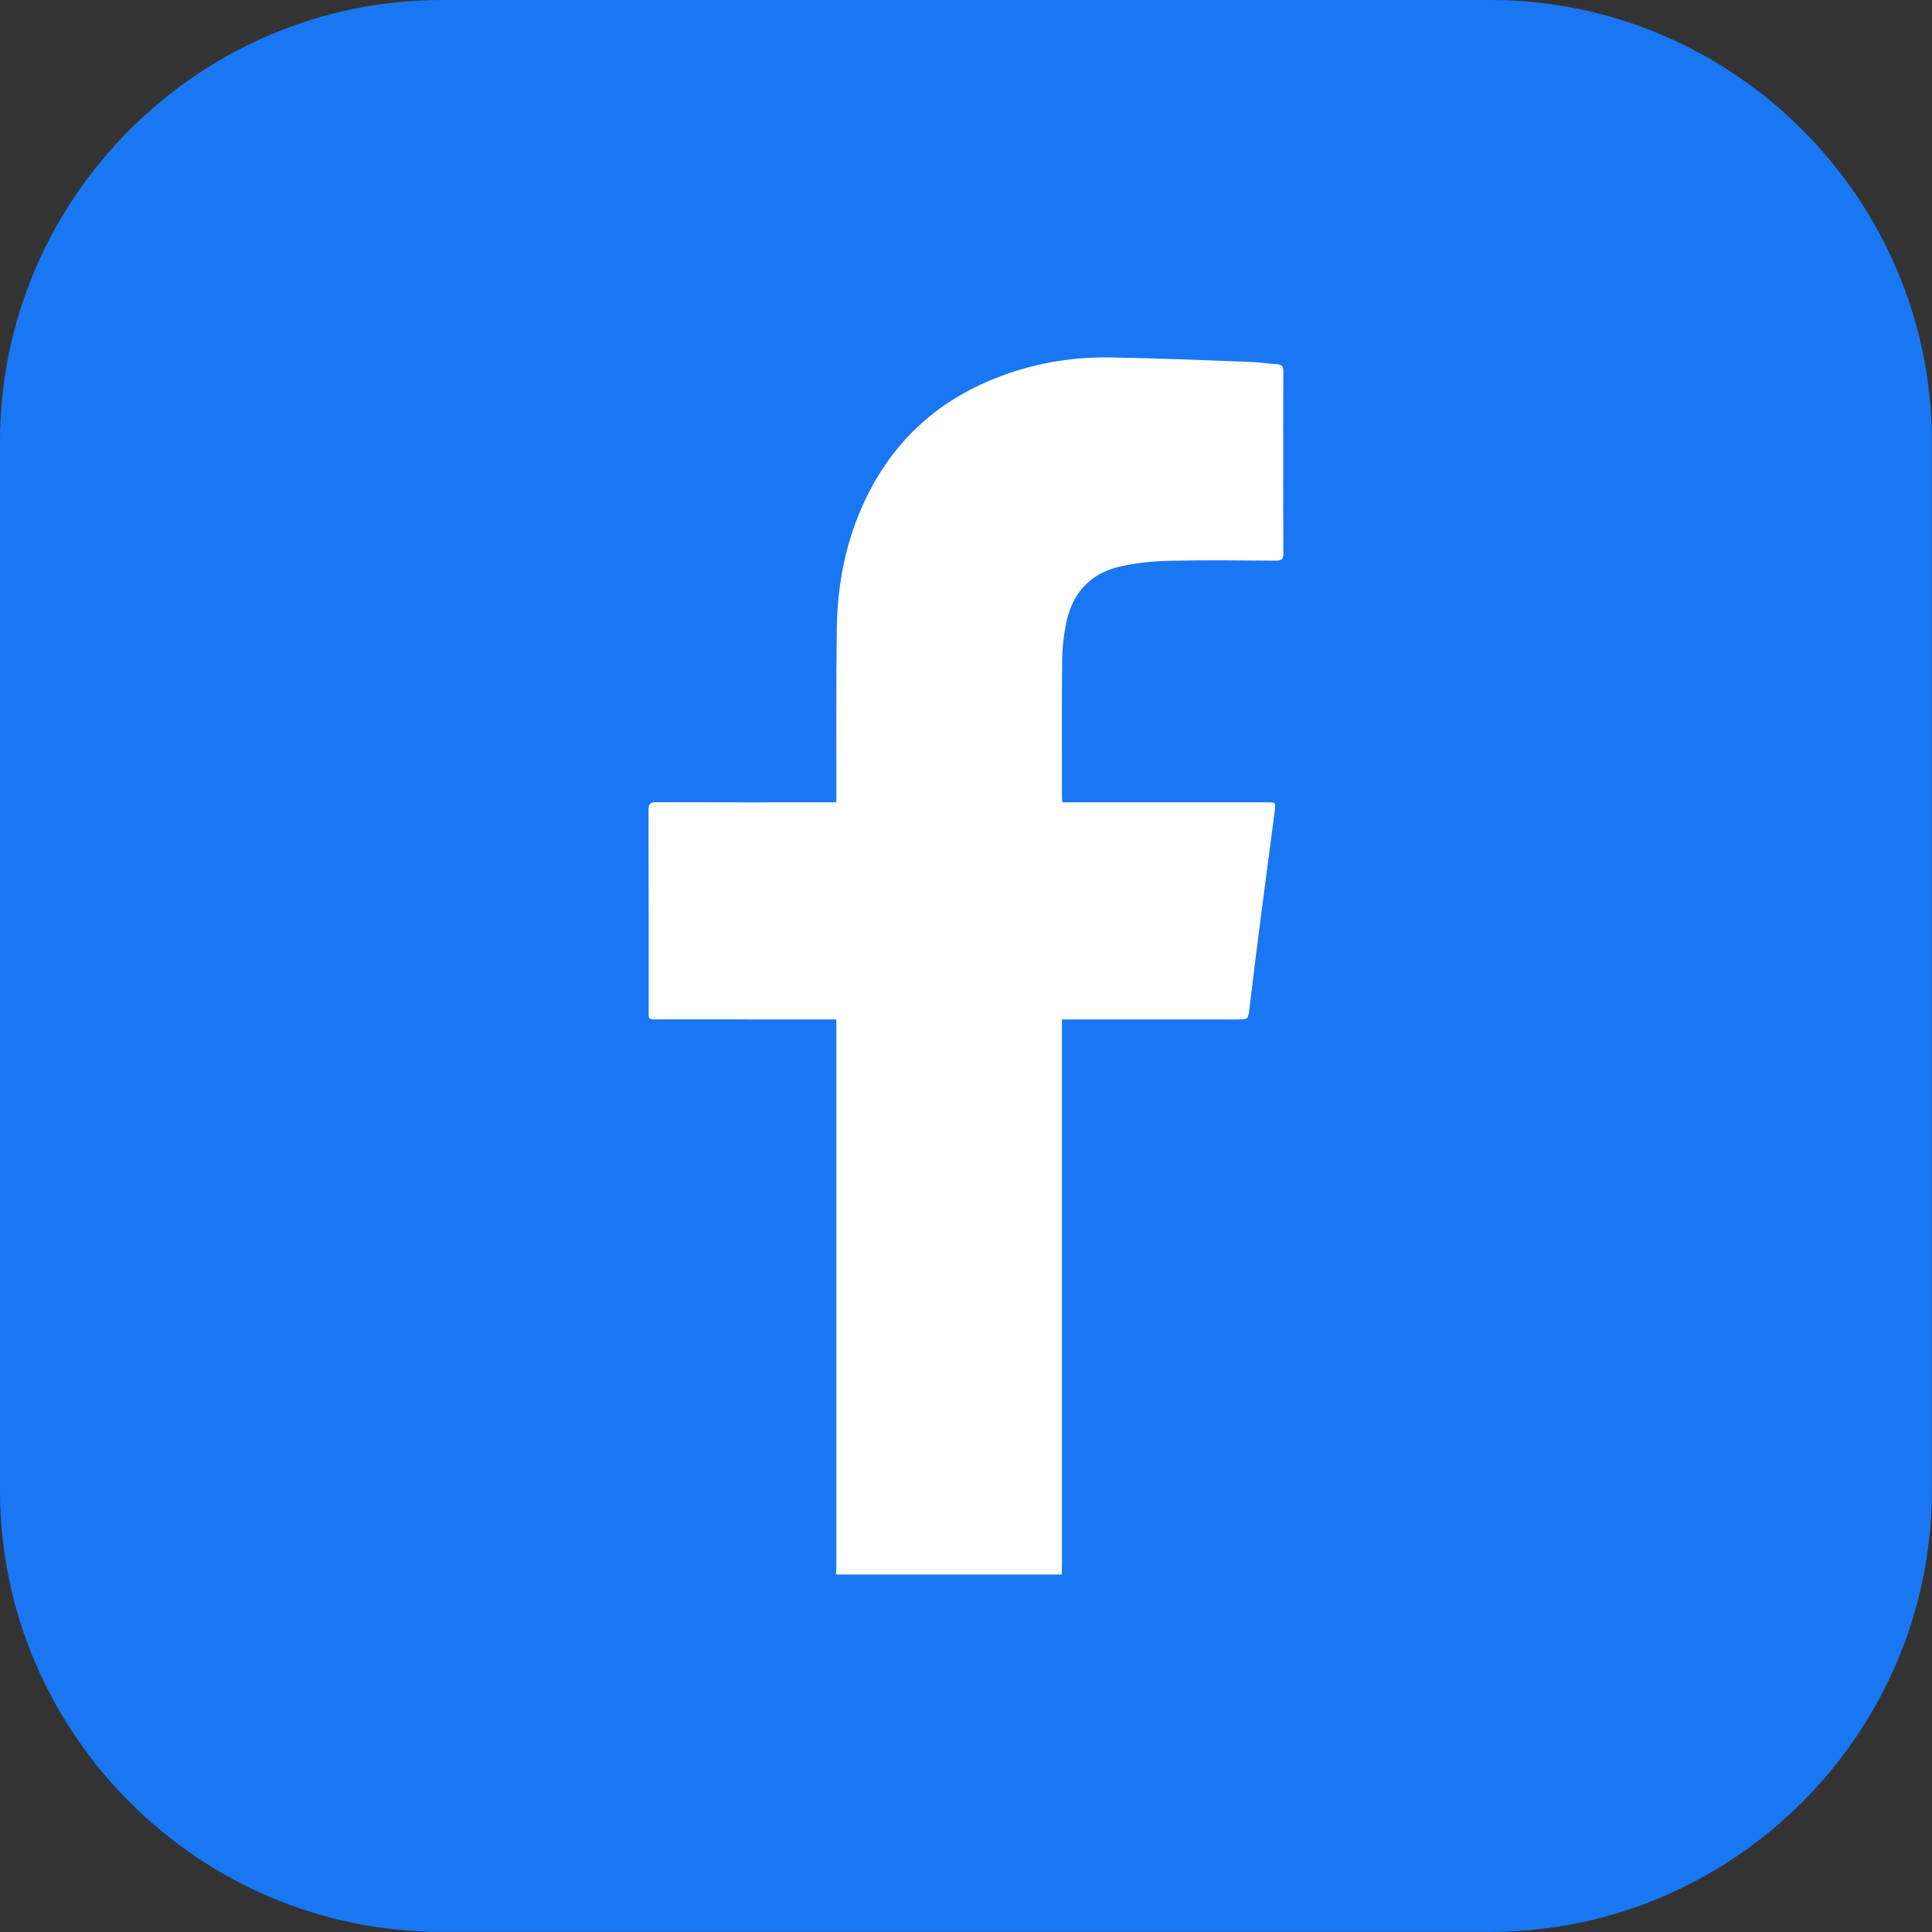
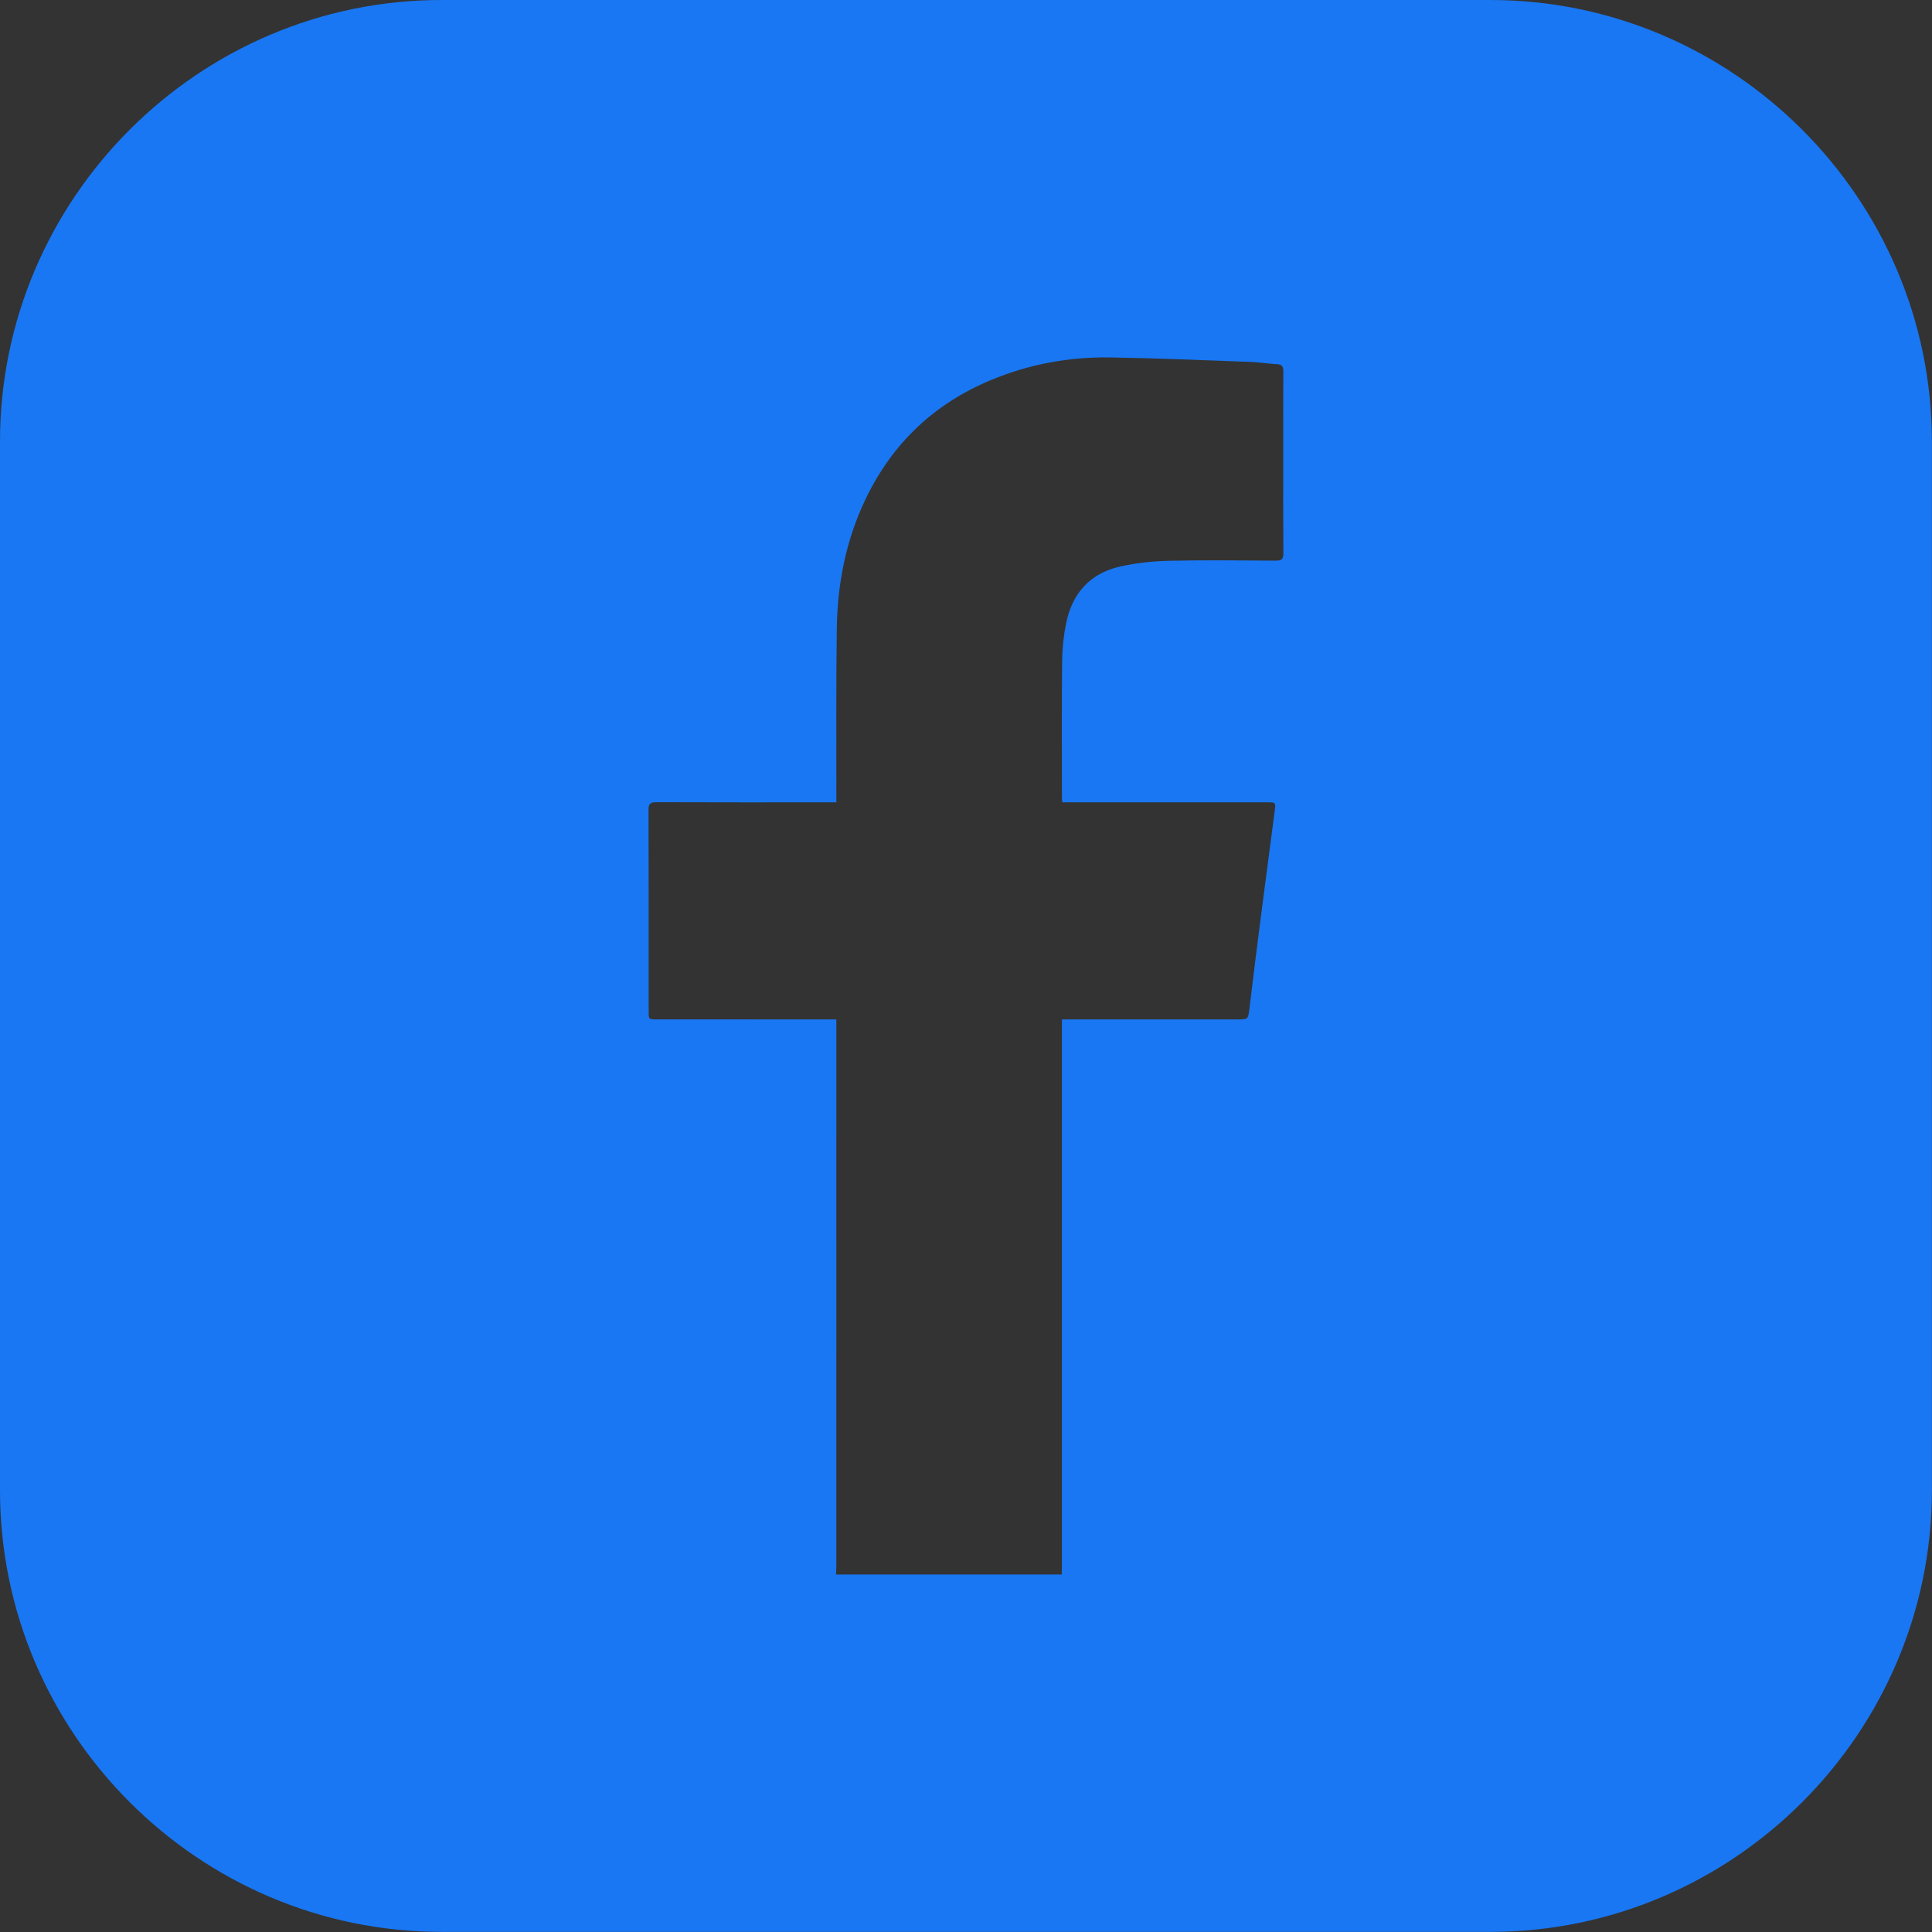
<svg xmlns="http://www.w3.org/2000/svg" width="100%" height="100%" viewBox="0 0 132 132" version="1.1" xml:space="preserve" style="fill-rule:evenodd;clip-rule:evenodd;stroke-linejoin:round;stroke-miterlimit:2;">
  <rect x="0" y="0" width="132" height="132" fill="#333333" stroke="none" />
  <g transform="matrix(1,0,0,1,-564.587,-387.736)">
    <g transform="matrix(1,0,0,1,-278,-475.996)">
      <g transform="matrix(1.325,0,0,1.01,58.804,325.302)">
-         <rect x="603" y="548" width="77" height="101" style="fill:#fff;" />
-       </g>
-       <path d="M915.142,918.222C915.142,918.315 915.153,918.408 915.162,918.55L929.159,918.55C929.747,918.55 929.755,918.552 929.684,919.109C929.365,921.559 929.037,924.006 928.722,926.455C928.459,928.501 928.203,930.549 927.958,932.597C927.865,933.378 927.883,933.381 927.098,933.381L915.141,933.381L915.141,970.409C915.141,970.708 915.134,971.007 915.13,971.306L899.707,971.306C899.714,971.102 899.728,970.899 899.728,970.695C899.729,958.413 899.729,946.132 899.729,933.85L899.729,933.381L899.203,933.381C895.286,933.381 891.369,933.381 887.452,933.38C886.908,933.38 886.906,933.38 886.906,932.856C886.905,928.259 886.911,923.662 886.896,919.065C886.895,918.645 887.022,918.54 887.429,918.541C891.346,918.556 895.263,918.55 899.181,918.55L899.729,918.55L899.729,918.106C899.736,914.285 899.705,910.462 899.761,906.641C899.806,903.567 900.399,900.59 901.741,897.801C903.562,894.014 906.419,891.307 910.305,889.693C912.903,888.614 915.62,888.111 918.419,888.153C921.627,888.202 924.833,888.345 928.04,888.46C928.636,888.482 929.229,888.583 929.825,888.613C930.157,888.63 930.269,888.754 930.267,889.085C930.255,890.99 930.262,892.894 930.262,894.798C930.262,897.042 930.253,899.286 930.27,901.53C930.273,901.921 930.161,902.04 929.766,902.038C927.332,902.021 924.896,901.991 922.462,902.047C921.356,902.072 920.235,902.193 919.156,902.43C917.072,902.887 915.839,904.264 915.424,906.335C915.257,907.168 915.163,908.029 915.154,908.878C915.123,911.993 915.141,915.107 915.142,918.222ZM974.579,893.899C974.579,877.307 961.004,863.732 944.412,863.732L872.754,863.732C856.162,863.732 842.587,877.307 842.587,893.899L842.587,965.557C842.587,982.149 856.162,995.724 872.754,995.724L944.412,995.724C961.004,995.724 974.579,982.149 974.579,965.557L974.579,893.899Z" style="fill:#1977f3;fill-rule:nonzero;" />
+         </g>
+       <path d="M915.142,918.222C915.142,918.315 915.153,918.408 915.162,918.55L929.159,918.55C929.747,918.55 929.755,918.552 929.684,919.109C929.365,921.559 929.037,924.006 928.722,926.455C928.459,928.501 928.203,930.549 927.958,932.597C927.865,933.378 927.883,933.381 927.098,933.381L915.141,933.381L915.141,970.409C915.141,970.708 915.134,971.007 915.13,971.306L899.707,971.306C899.714,971.102 899.728,970.899 899.728,970.695C899.729,958.413 899.729,946.132 899.729,933.85L899.729,933.381C895.286,933.381 891.369,933.381 887.452,933.38C886.908,933.38 886.906,933.38 886.906,932.856C886.905,928.259 886.911,923.662 886.896,919.065C886.895,918.645 887.022,918.54 887.429,918.541C891.346,918.556 895.263,918.55 899.181,918.55L899.729,918.55L899.729,918.106C899.736,914.285 899.705,910.462 899.761,906.641C899.806,903.567 900.399,900.59 901.741,897.801C903.562,894.014 906.419,891.307 910.305,889.693C912.903,888.614 915.62,888.111 918.419,888.153C921.627,888.202 924.833,888.345 928.04,888.46C928.636,888.482 929.229,888.583 929.825,888.613C930.157,888.63 930.269,888.754 930.267,889.085C930.255,890.99 930.262,892.894 930.262,894.798C930.262,897.042 930.253,899.286 930.27,901.53C930.273,901.921 930.161,902.04 929.766,902.038C927.332,902.021 924.896,901.991 922.462,902.047C921.356,902.072 920.235,902.193 919.156,902.43C917.072,902.887 915.839,904.264 915.424,906.335C915.257,907.168 915.163,908.029 915.154,908.878C915.123,911.993 915.141,915.107 915.142,918.222ZM974.579,893.899C974.579,877.307 961.004,863.732 944.412,863.732L872.754,863.732C856.162,863.732 842.587,877.307 842.587,893.899L842.587,965.557C842.587,982.149 856.162,995.724 872.754,995.724L944.412,995.724C961.004,995.724 974.579,982.149 974.579,965.557L974.579,893.899Z" style="fill:#1977f3;fill-rule:nonzero;" />
    </g>
  </g>
</svg>